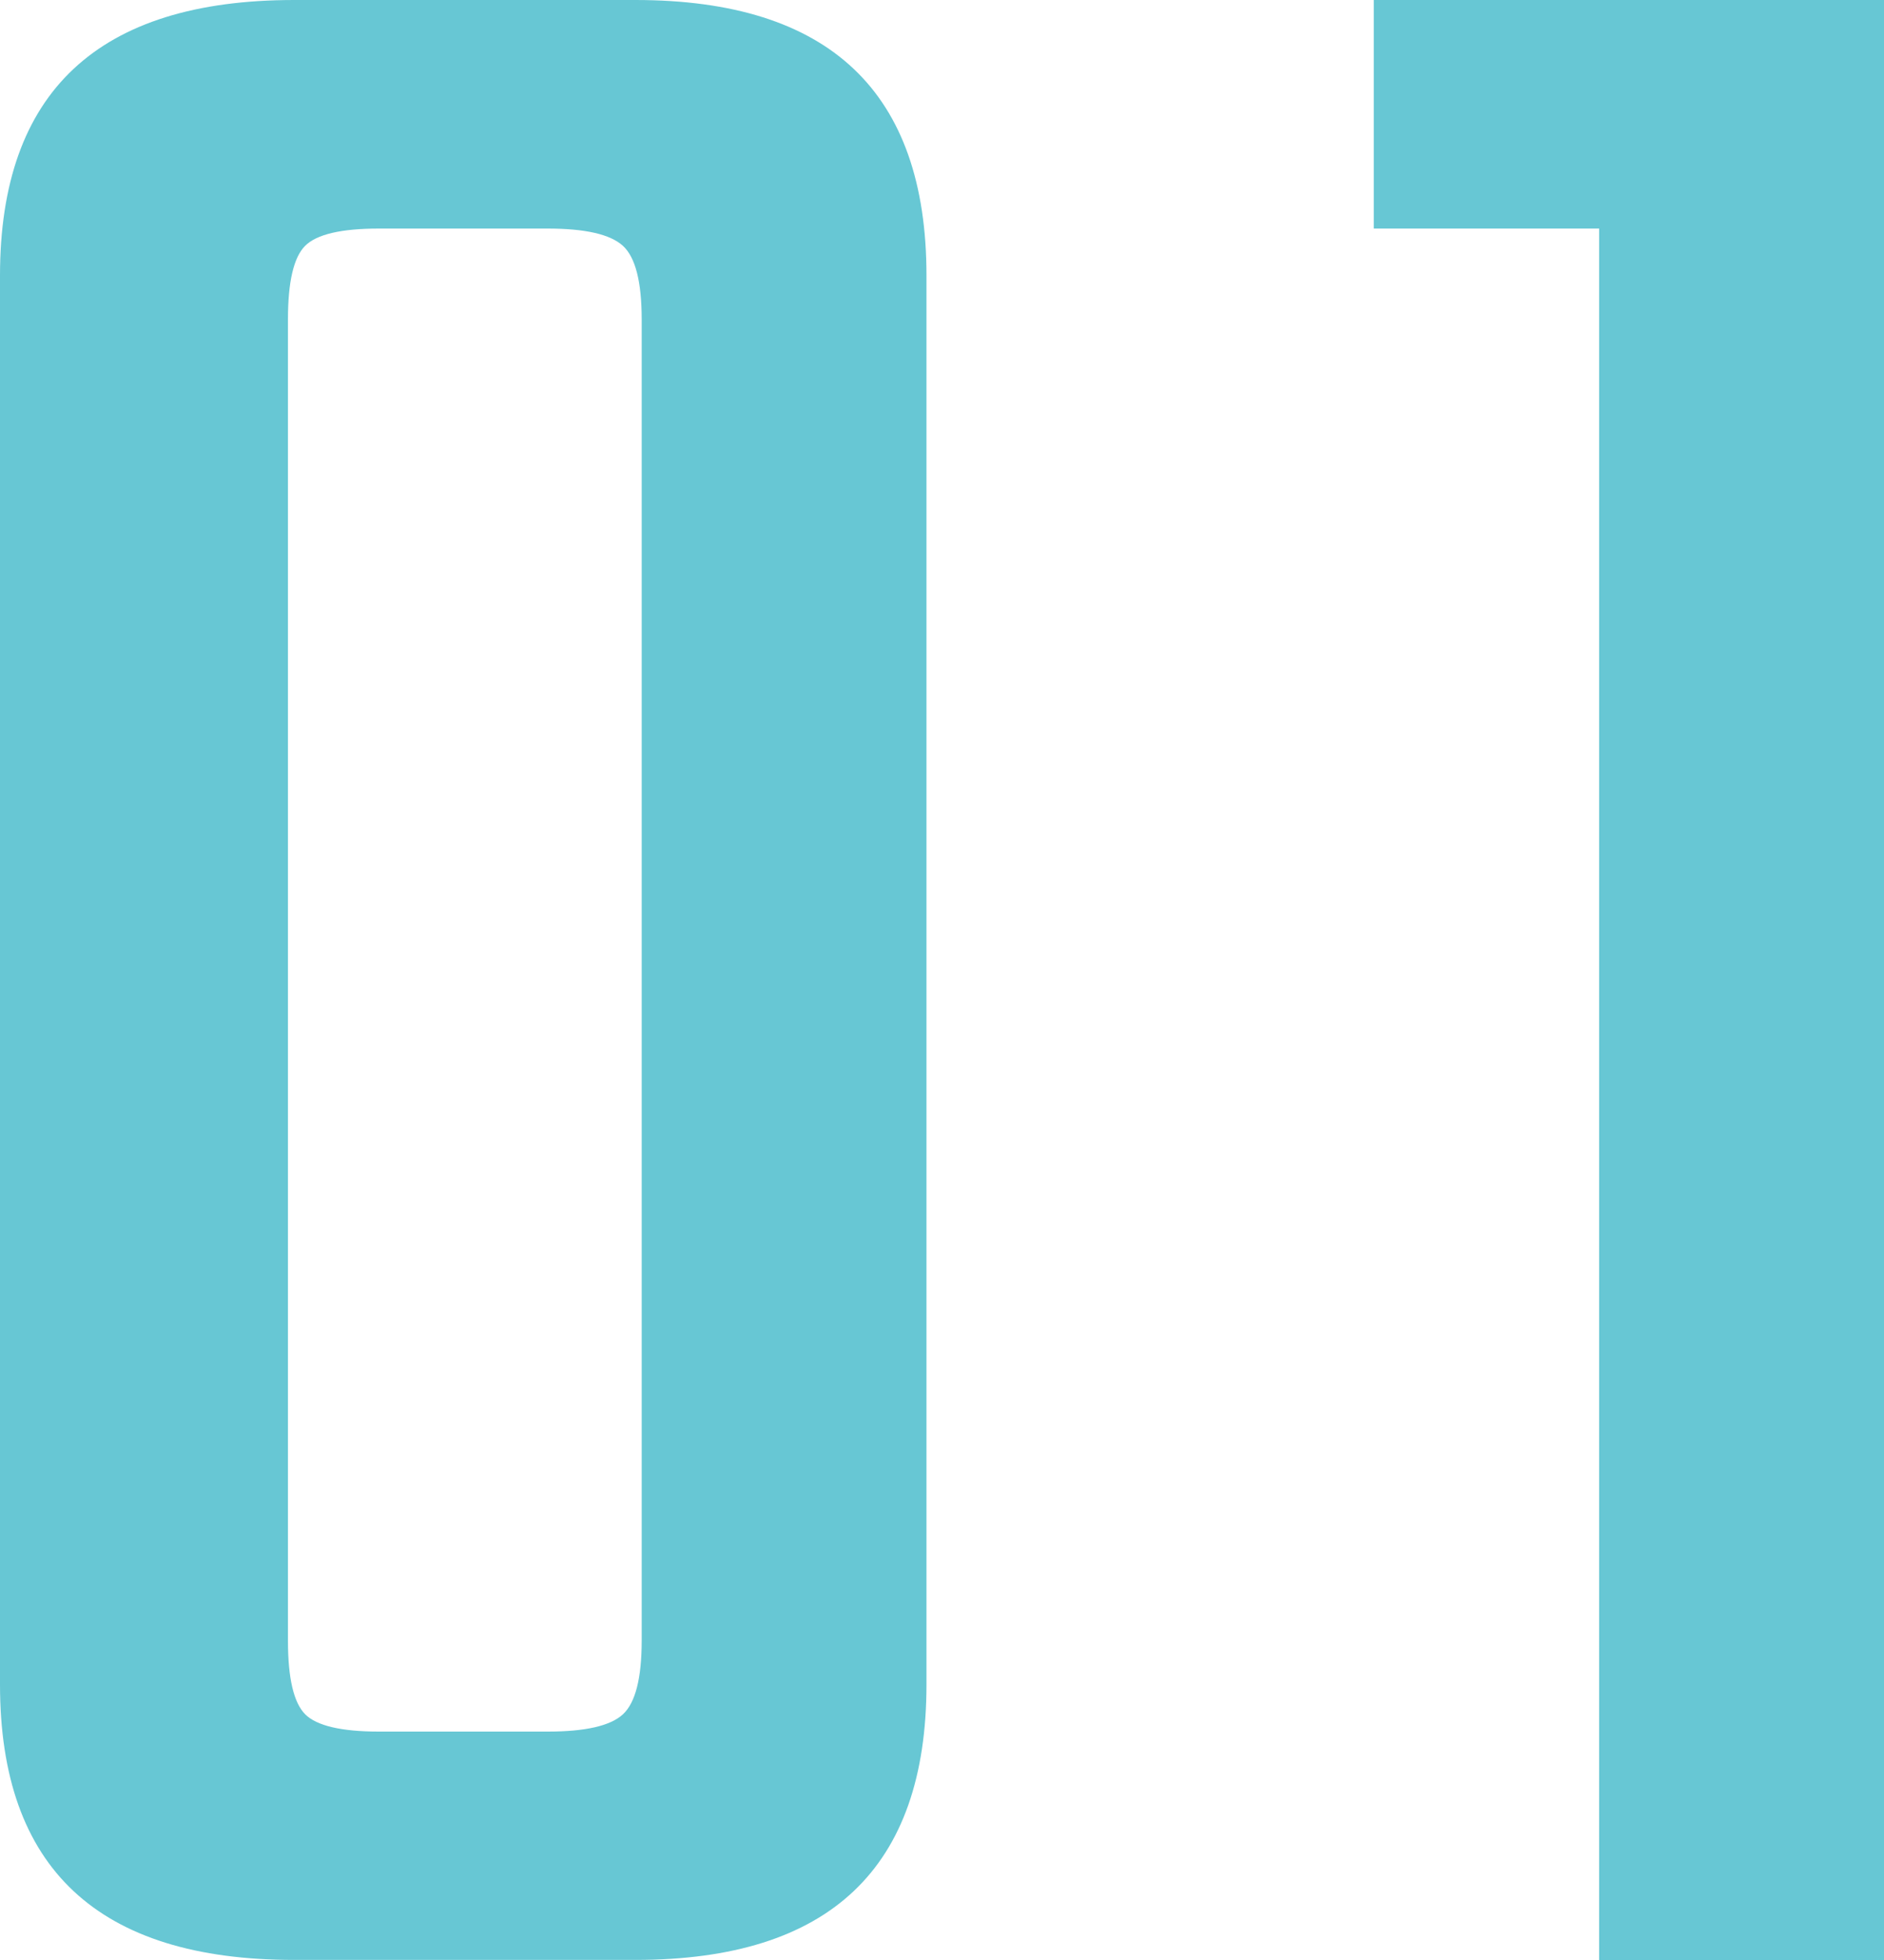
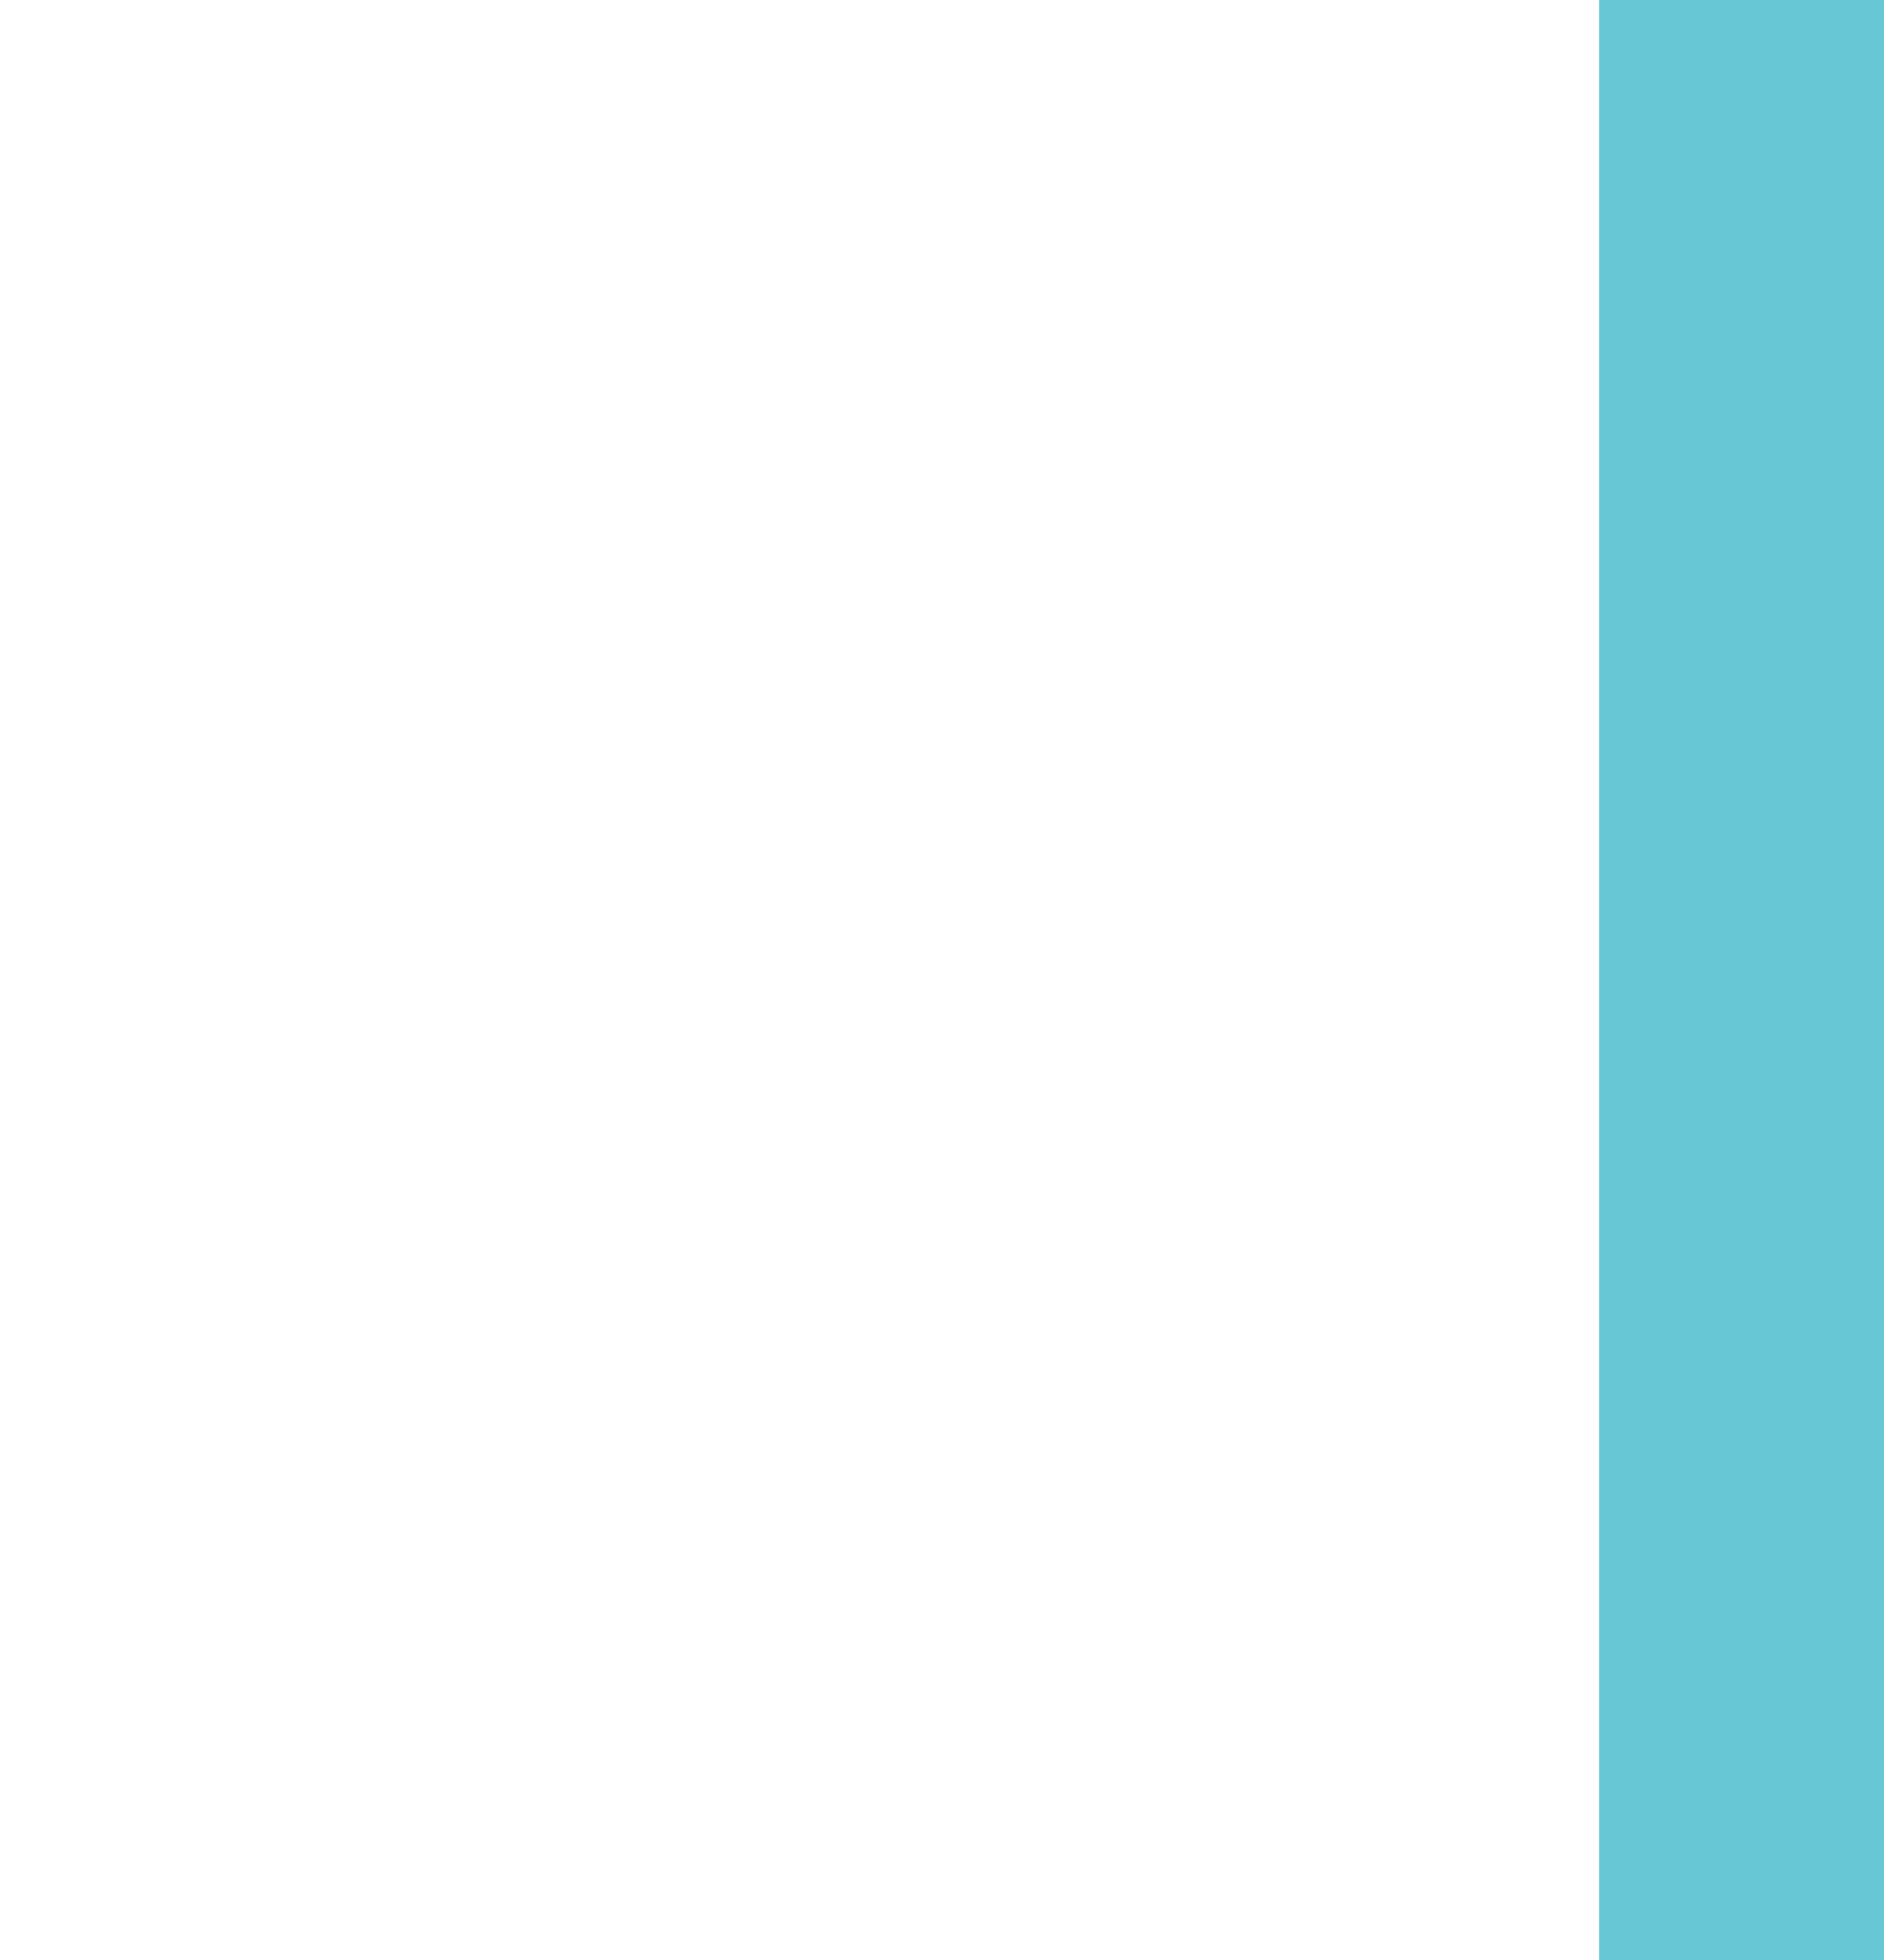
<svg xmlns="http://www.w3.org/2000/svg" xmlns:ns1="http://ns.adobe.com/AdobeIllustrator/10.0/" ns1:viewOrigin="12.5 38" ns1:rulerOrigin="0 0" ns1:pageBounds="0 50 50 0" width="25" height="26" viewBox="0 0 25 26" overflow="visible" enable-background="new 0 0 25 26" xml:space="preserve">
  <g id="レイヤー_1" ns1:knockout="Off" ns1:layer="yes" ns1:dimmedPercent="50" ns1:rgbTrio="#4F008000FFFF">
    <g ns1:knockout="Off">
-       <path ns1:knockout="Off" fill="#67C7D4" d="M12.294,3.655v18.69c0,2.438-1.287,3.654-3.862,3.654H3.904C1.302,26,0,24.782,0,22.346     V3.655C0,1.219,1.302,0,3.904,0h4.527C11.007,0,12.294,1.219,12.294,3.655z M8.515,21.764V4.236c0-0.498-0.083-0.823-0.249-0.975     C8.1,3.109,7.767,3.032,7.269,3.032H5.025c-0.498,0-0.824,0.077-0.976,0.229C3.897,3.413,3.821,3.739,3.821,4.236v17.527     c0,0.498,0.076,0.824,0.229,0.978c0.151,0.151,0.478,0.229,0.976,0.229h2.243c0.498,0,0.831-0.076,0.997-0.229     C8.432,22.587,8.515,22.262,8.515,21.764z" />
-       <path ns1:knockout="Off" fill="#67C7D4" d="M25,0v26h-3.78V3.032H18.23V0H25z" />
+       <path ns1:knockout="Off" fill="#67C7D4" d="M25,0v26h-3.78V3.032V0H25z" />
    </g>
  </g>
</svg>